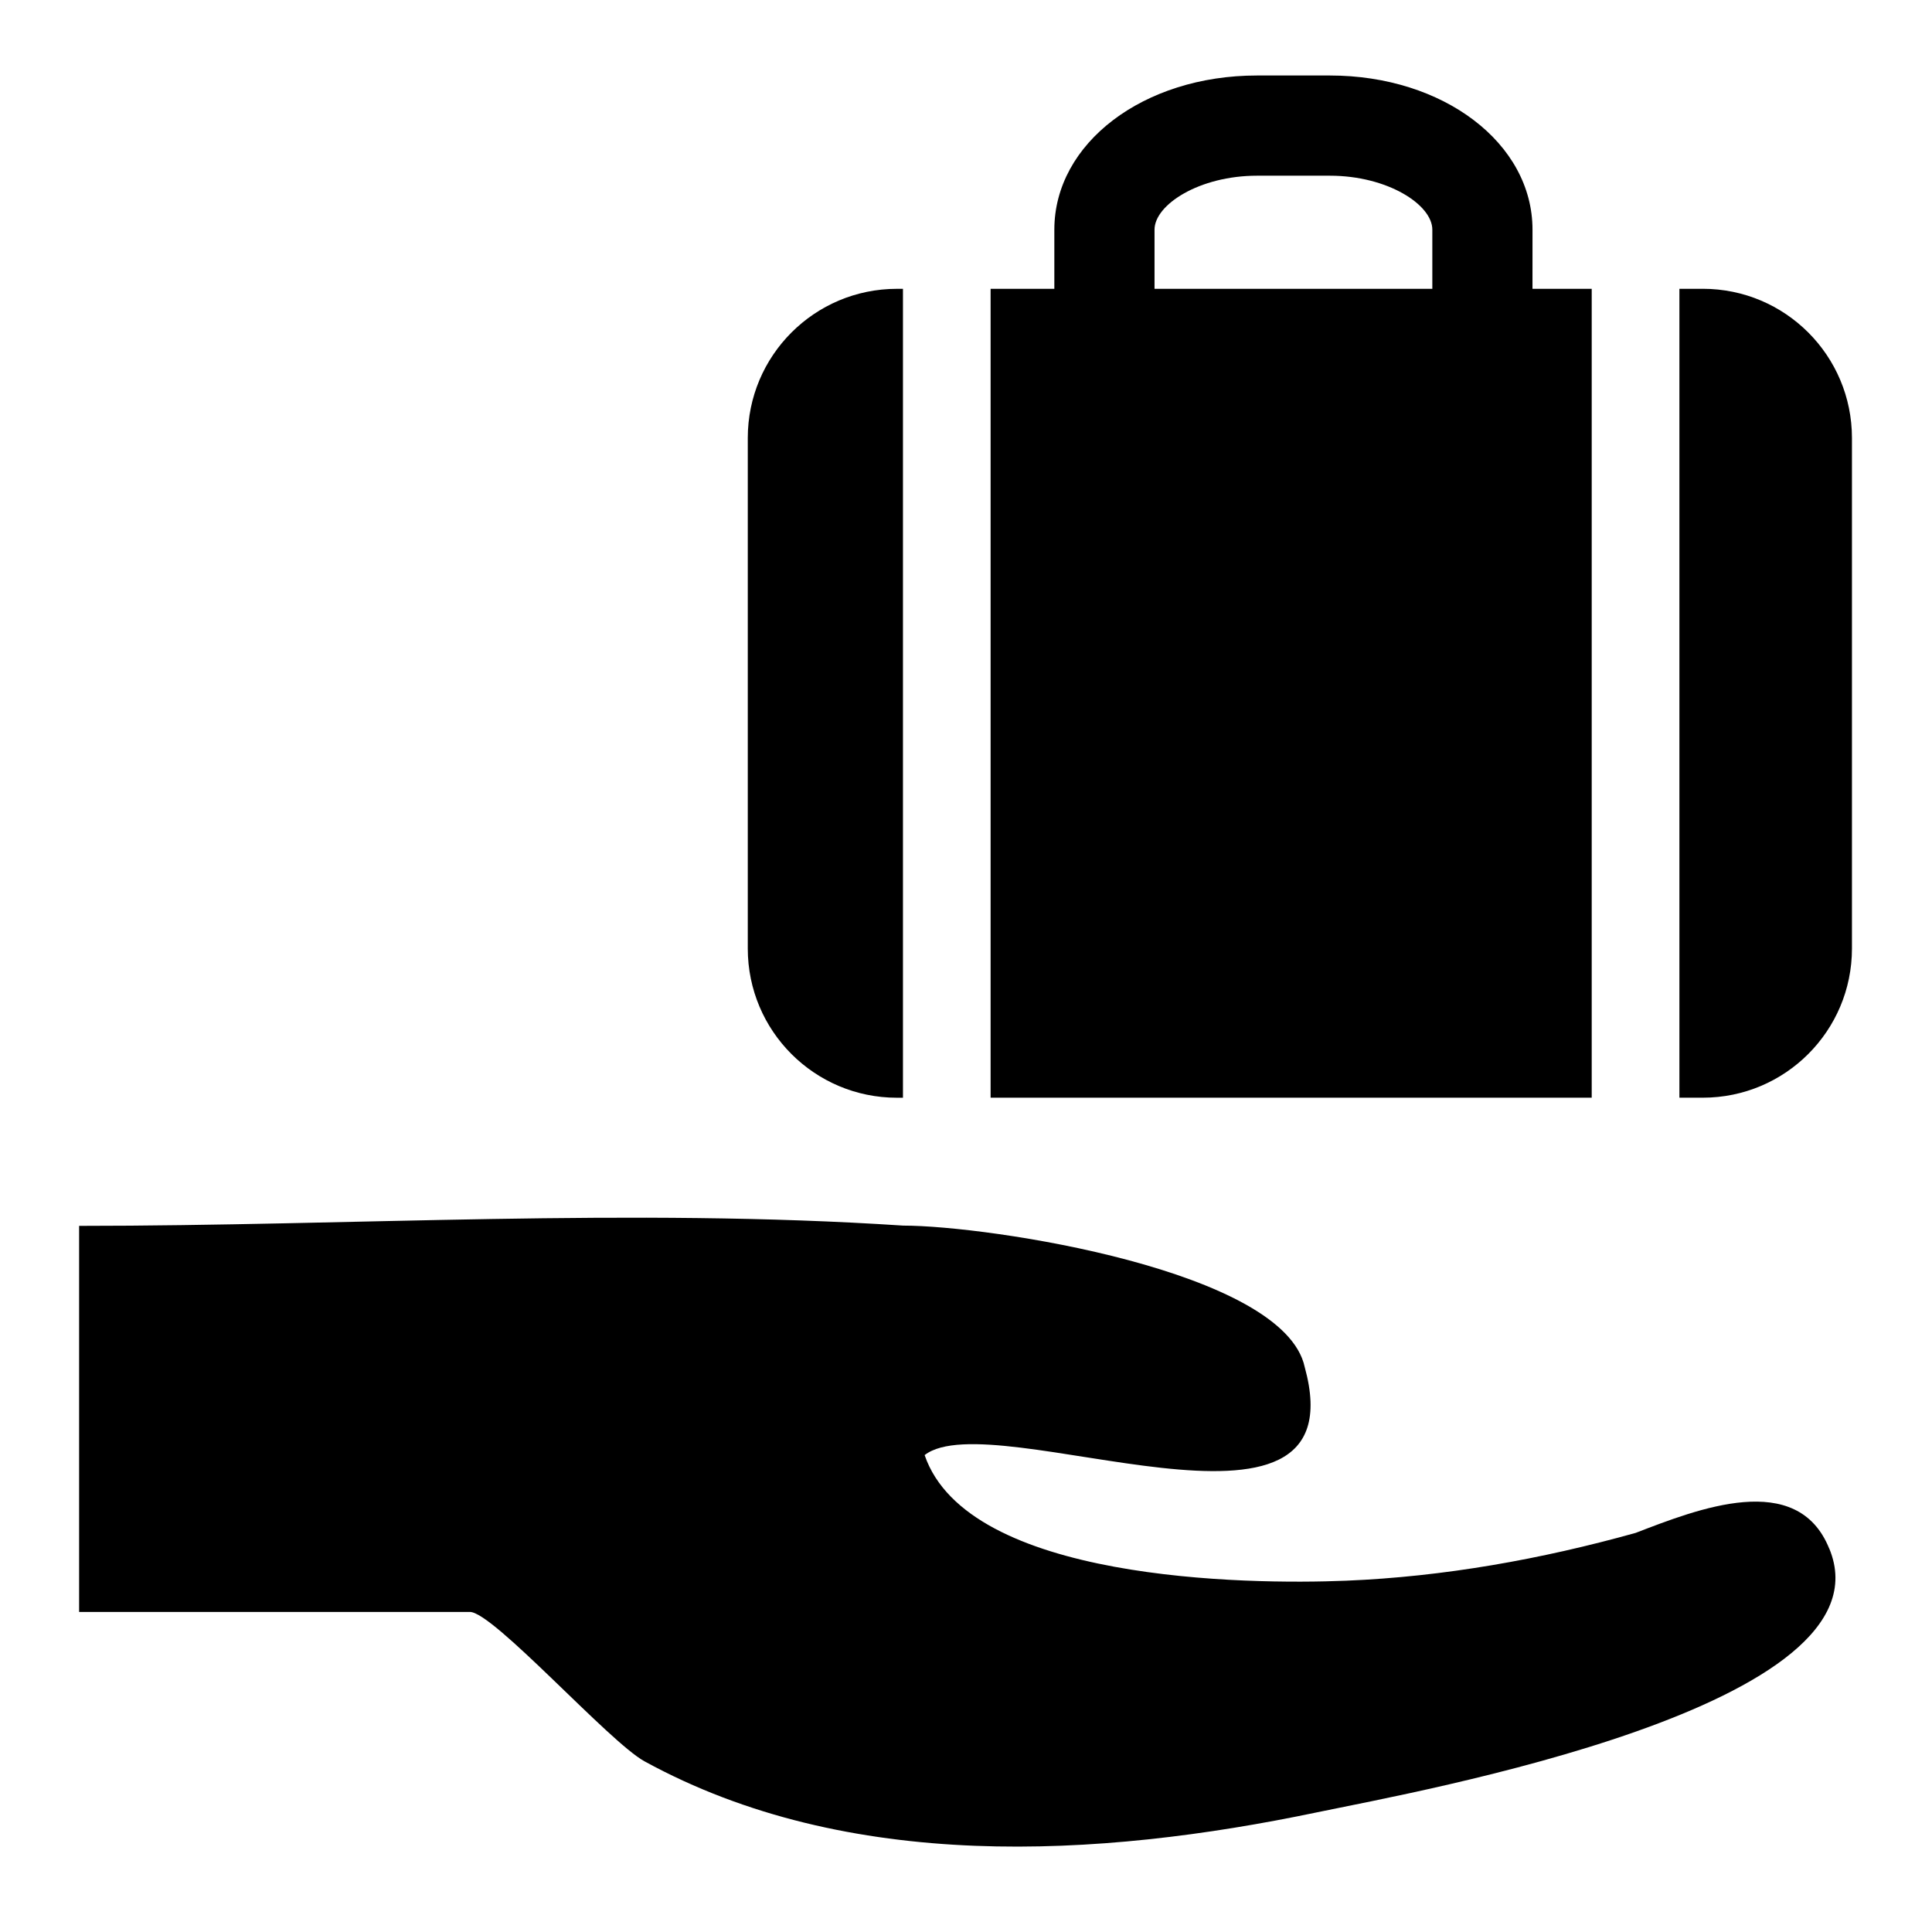
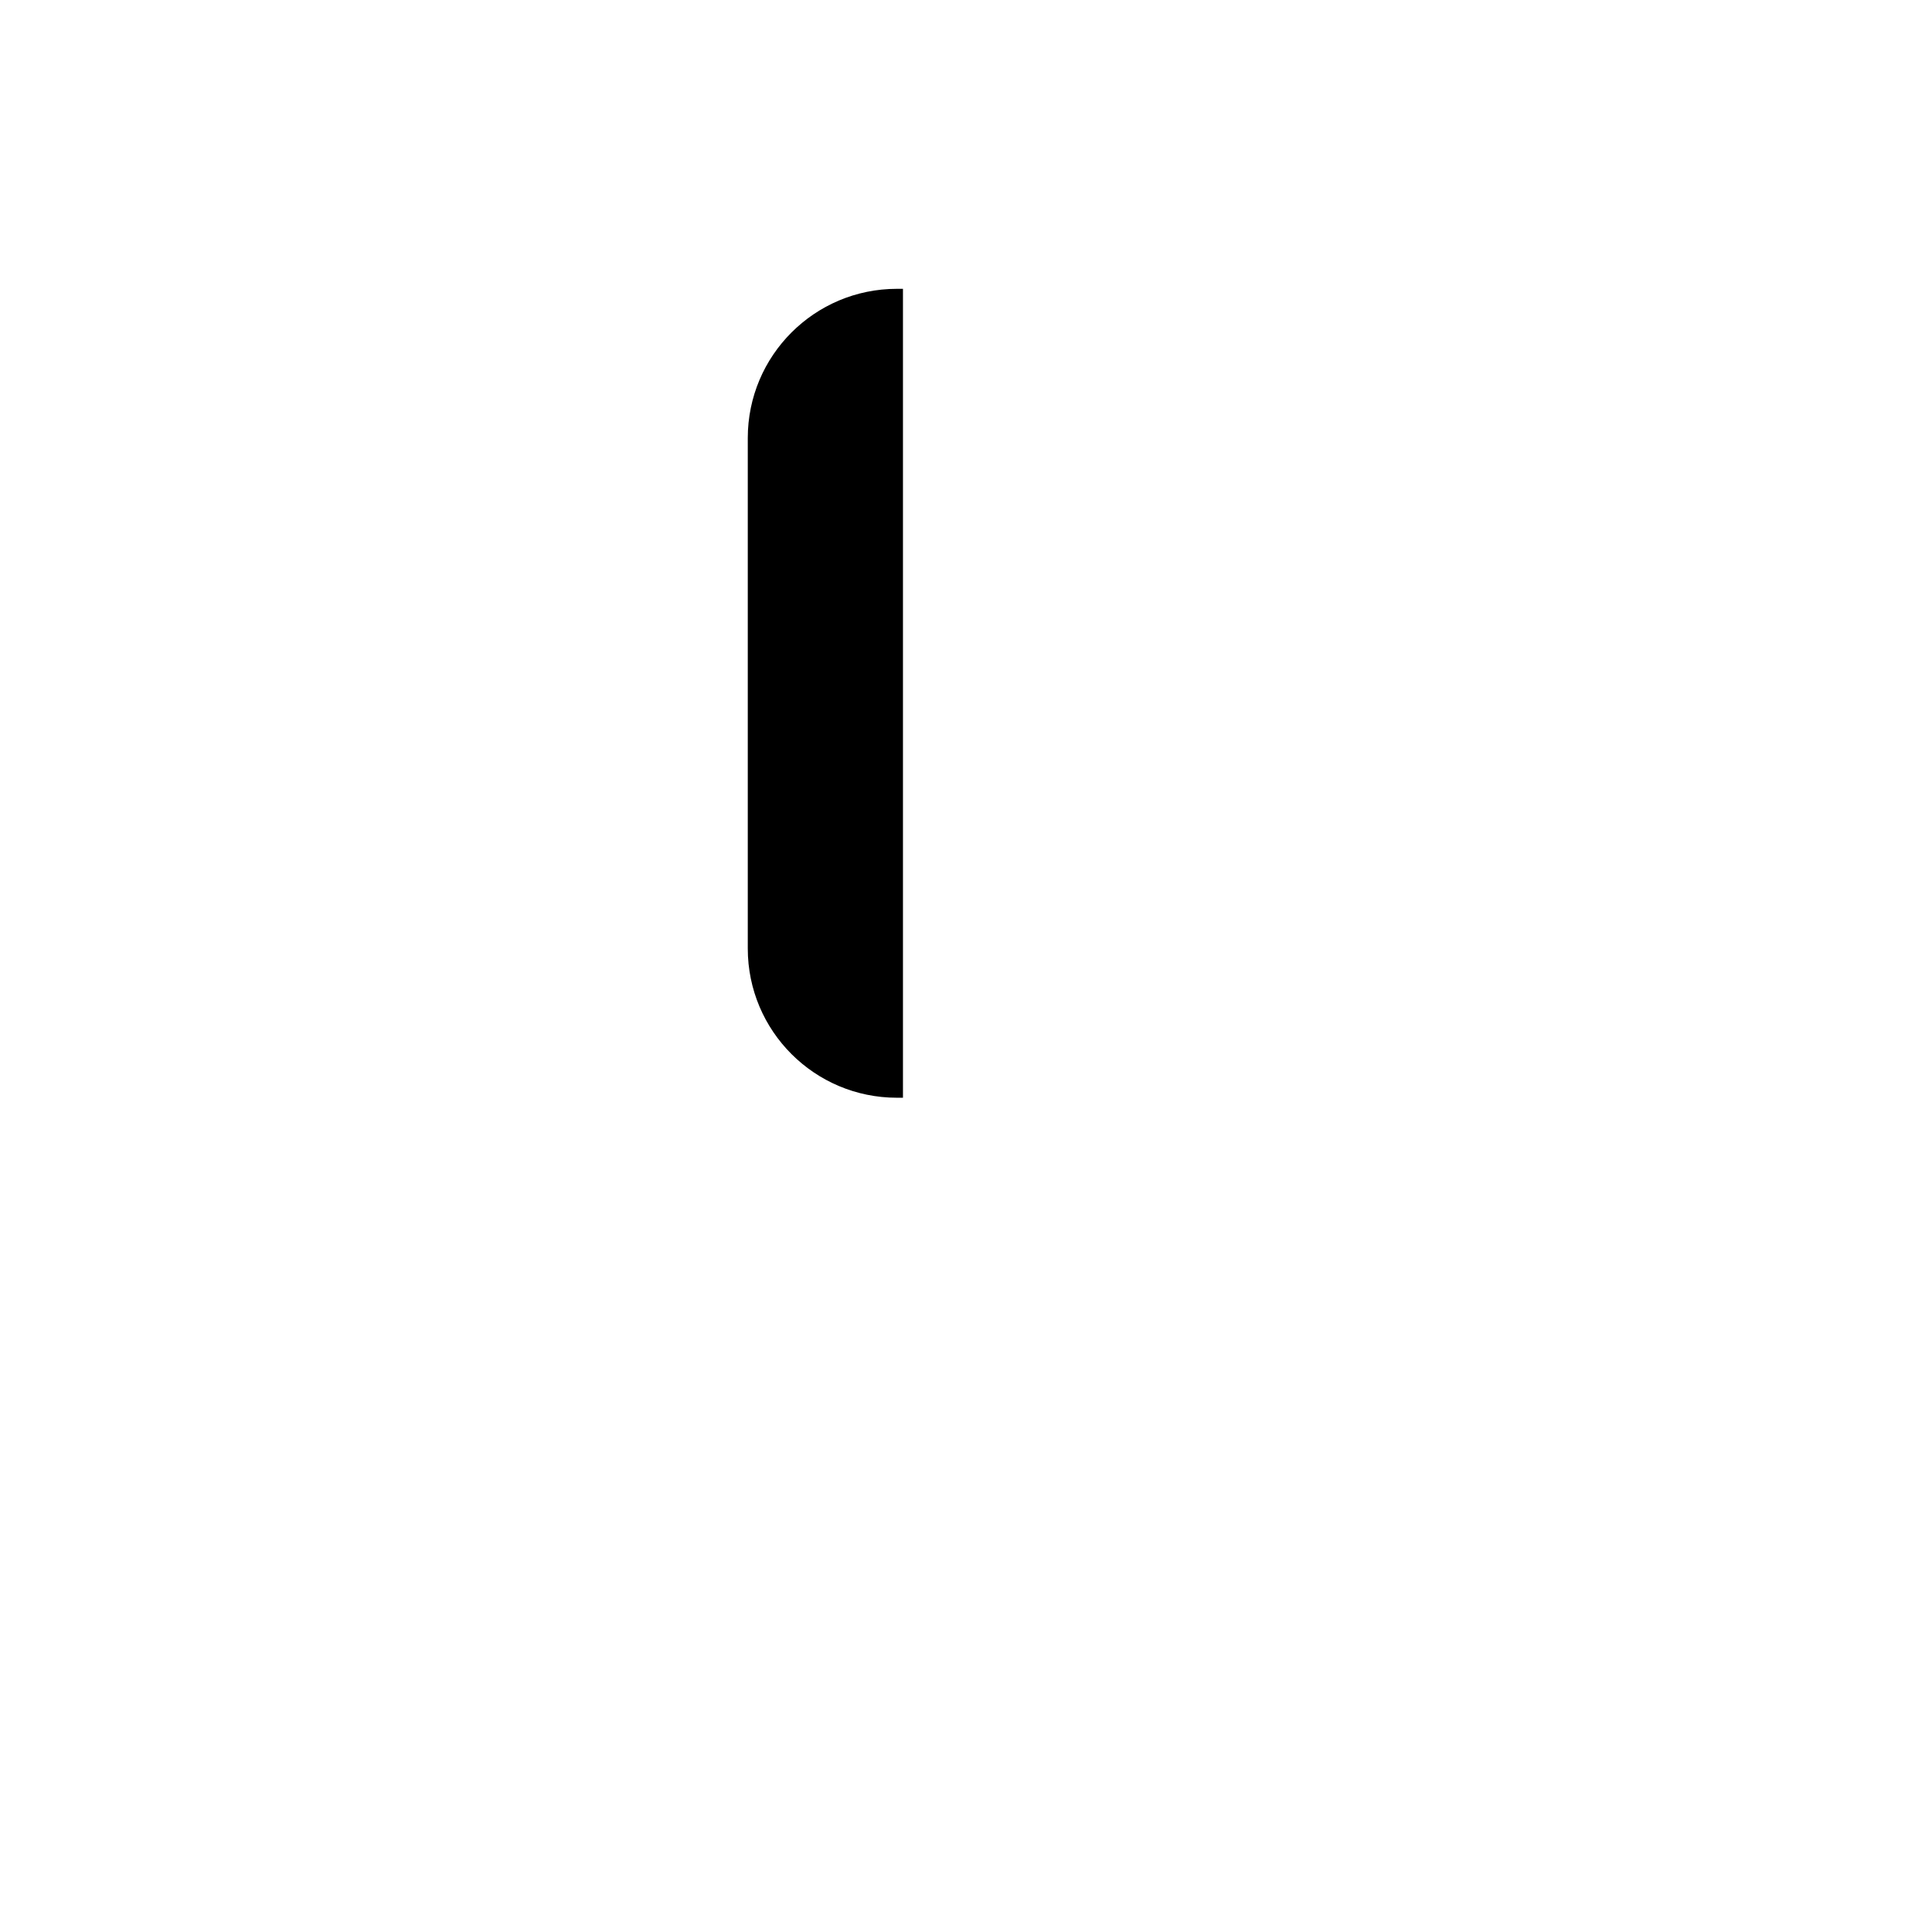
<svg xmlns="http://www.w3.org/2000/svg" fill="#000000" width="800px" height="800px" version="1.1" viewBox="144 144 512 512">
  <g>
-     <path d="m628.76 554.38c-0.02-0.047-0.035-0.082-0.055-0.125 0.016 0.039 0.031 0.074 0.047 0.113-8.461-20.938-34.84-10.461-51.285-4.137-25.012 6.977-50.793 11.605-76.762 12.672-26.473 1.086-100.23 0.113-111.67-33.289 18.09-14.109 115.67 30.898 100.73-23.32-5.461-25.586-83.707-37.496-106.41-37.496-72.105-4.762-146.11 0.07-218.39 0.07v102.31h103.56c6.219 0 36.871 34.438 46.281 39.59 53.887 29.516 120.11 25.68 178.3 13.5 26.844-5.594 153.05-28.121 135.67-69.887z" />
-     <path d="m628.71 554.26c-0.266-0.652-0.527-1.262-0.621-1.488 0.066 0.164 0.254 0.602 0.621 1.488z" />
-     <path d="m628.76 554.38c0.613 1.484 1.23 2.965 0 0z" />
-     <path d="m595.26 220.54h-6.199v214.36h6.199c21.84 0 39.527-17.703 39.527-39.531v-135.3c-0.004-21.836-17.691-39.535-39.527-39.535z" />
-     <path d="m550.13 204.86c0-22.902-23.586-40.852-53.699-40.852h-19.316c-30.117 0-53.703 17.945-53.703 40.852v15.676h-16.891v214.36h159.3v-214.36h-15.695zm-26.547 15.68h-73.621v-15.676c0-6.613 11.859-14.301 27.156-14.301h19.316c15.289 0 27.148 7.684 27.148 14.301z" />
    <path d="m342.17 260.08v135.3c0 21.832 17.695 39.531 39.531 39.531h1.594v-214.37h-1.598c-21.832 0-39.527 17.699-39.527 39.535z" />
  </g>
</svg>